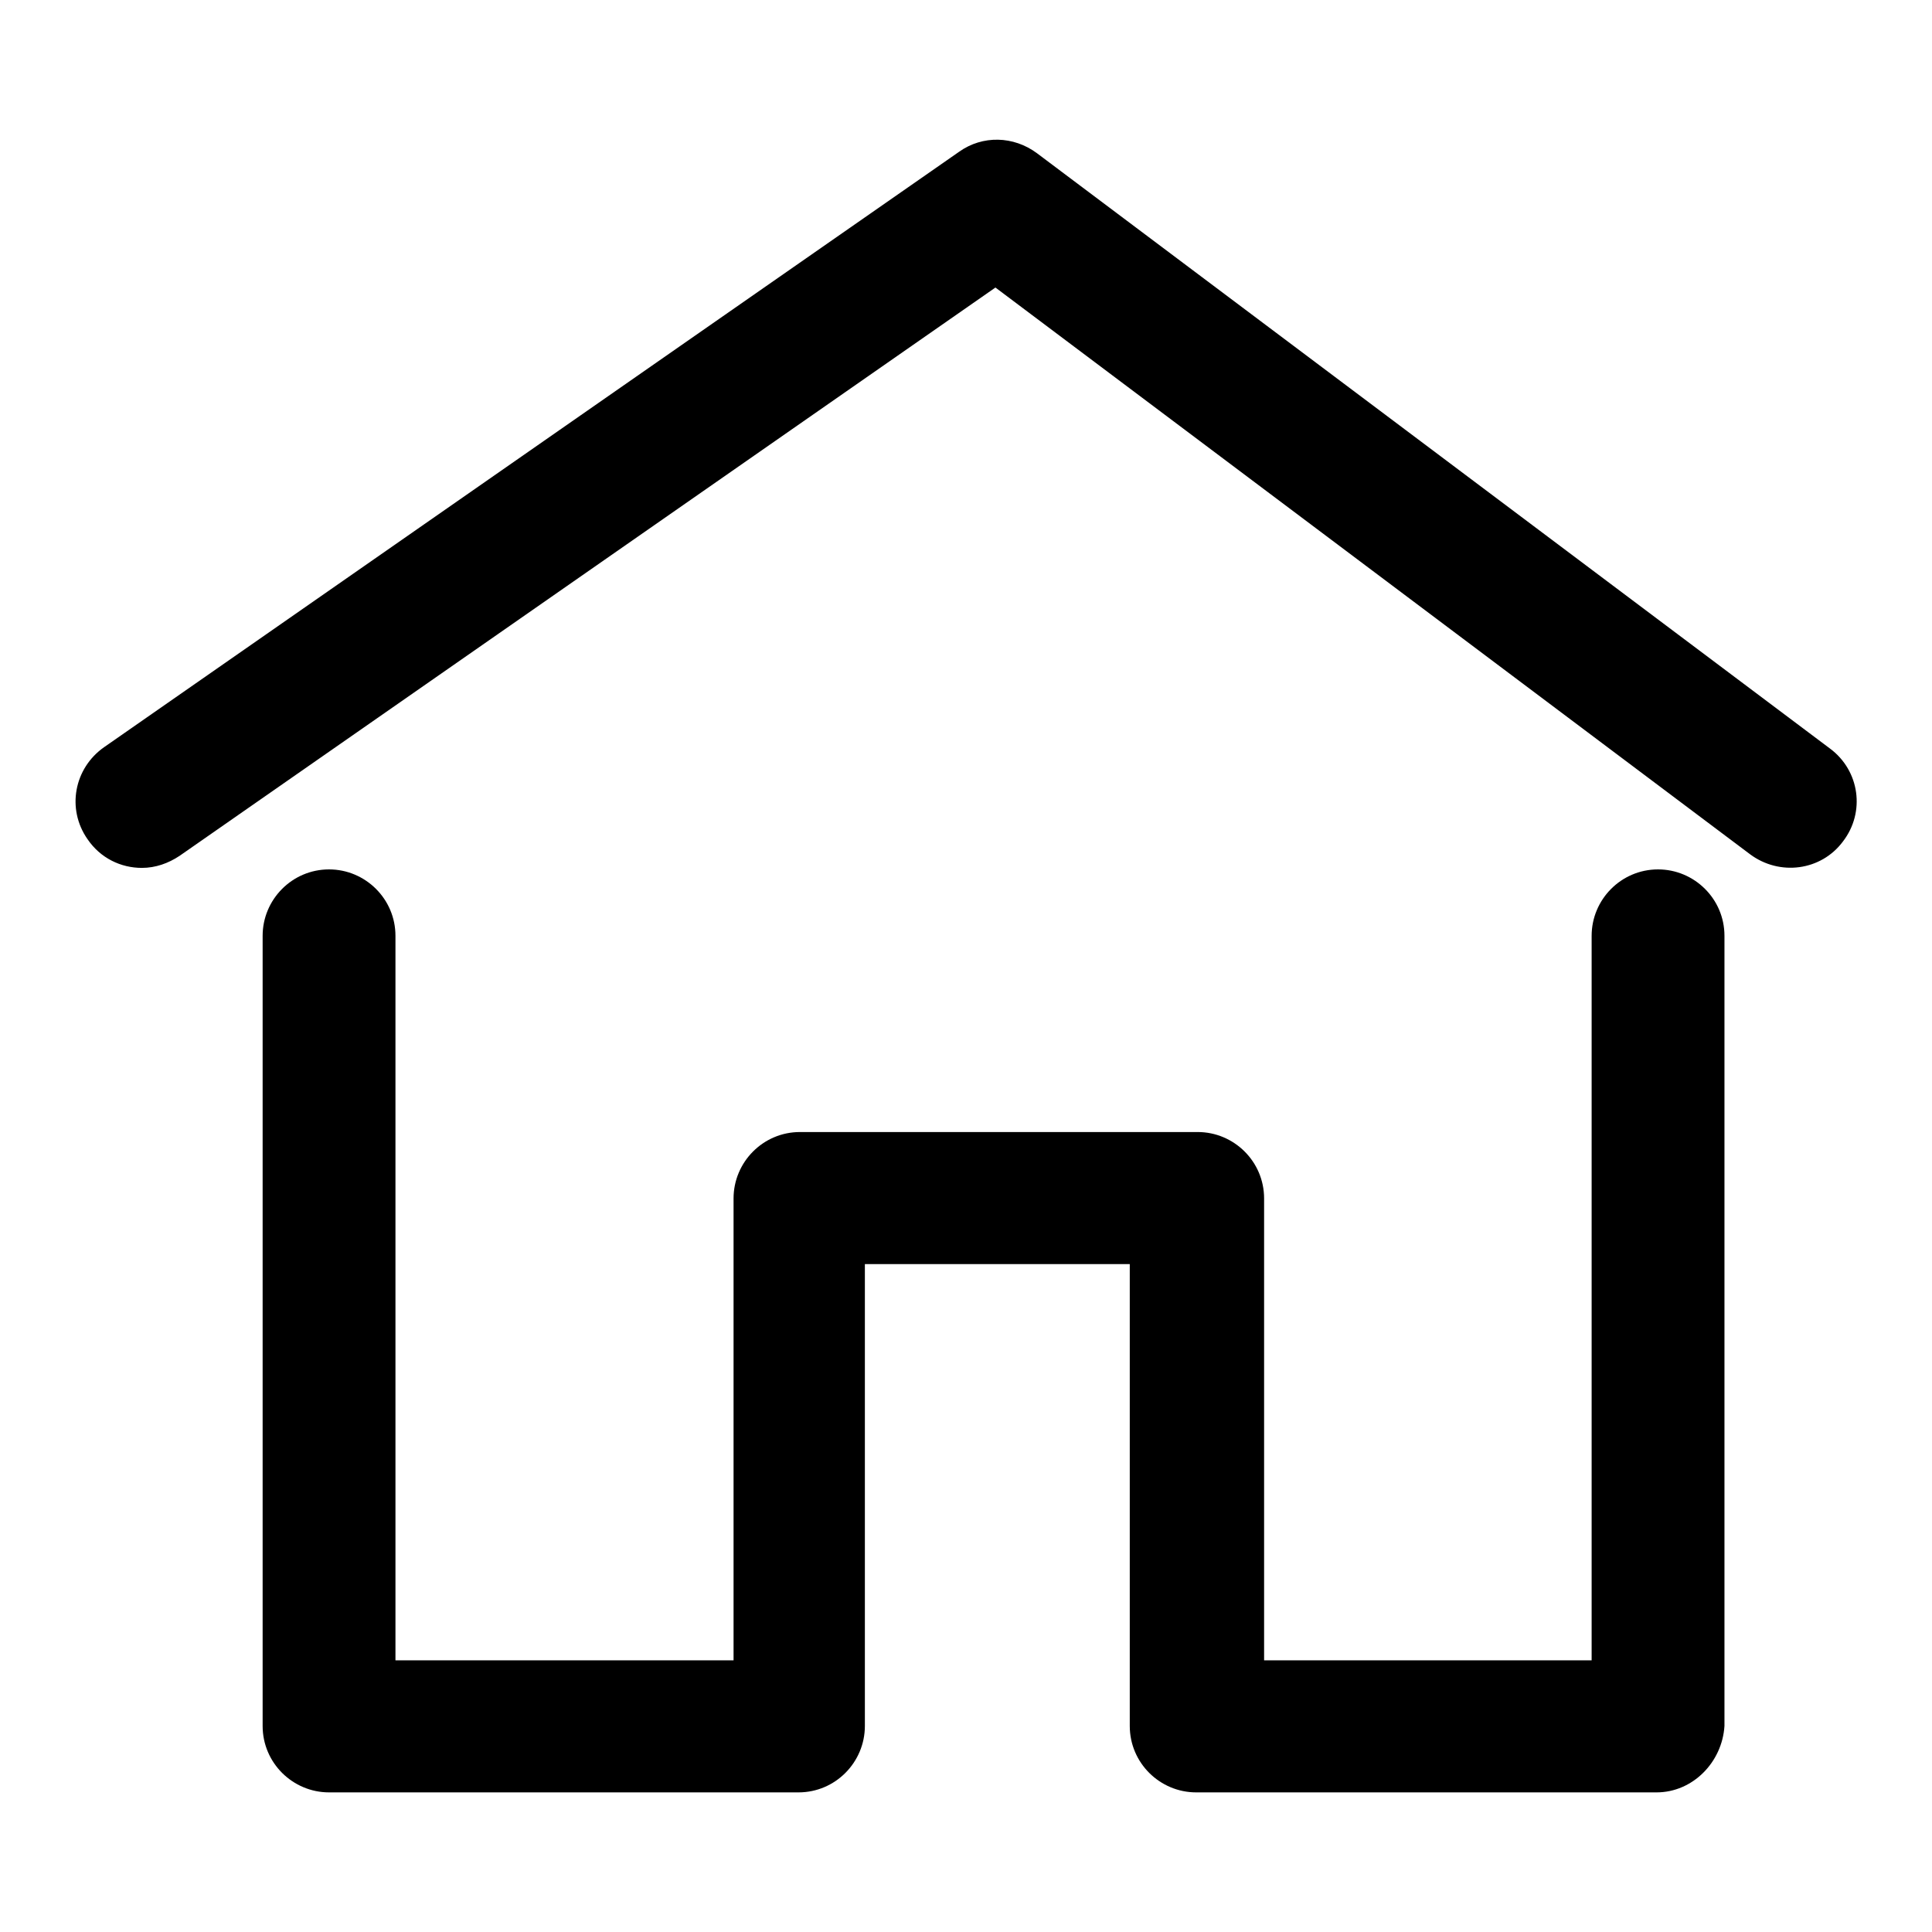
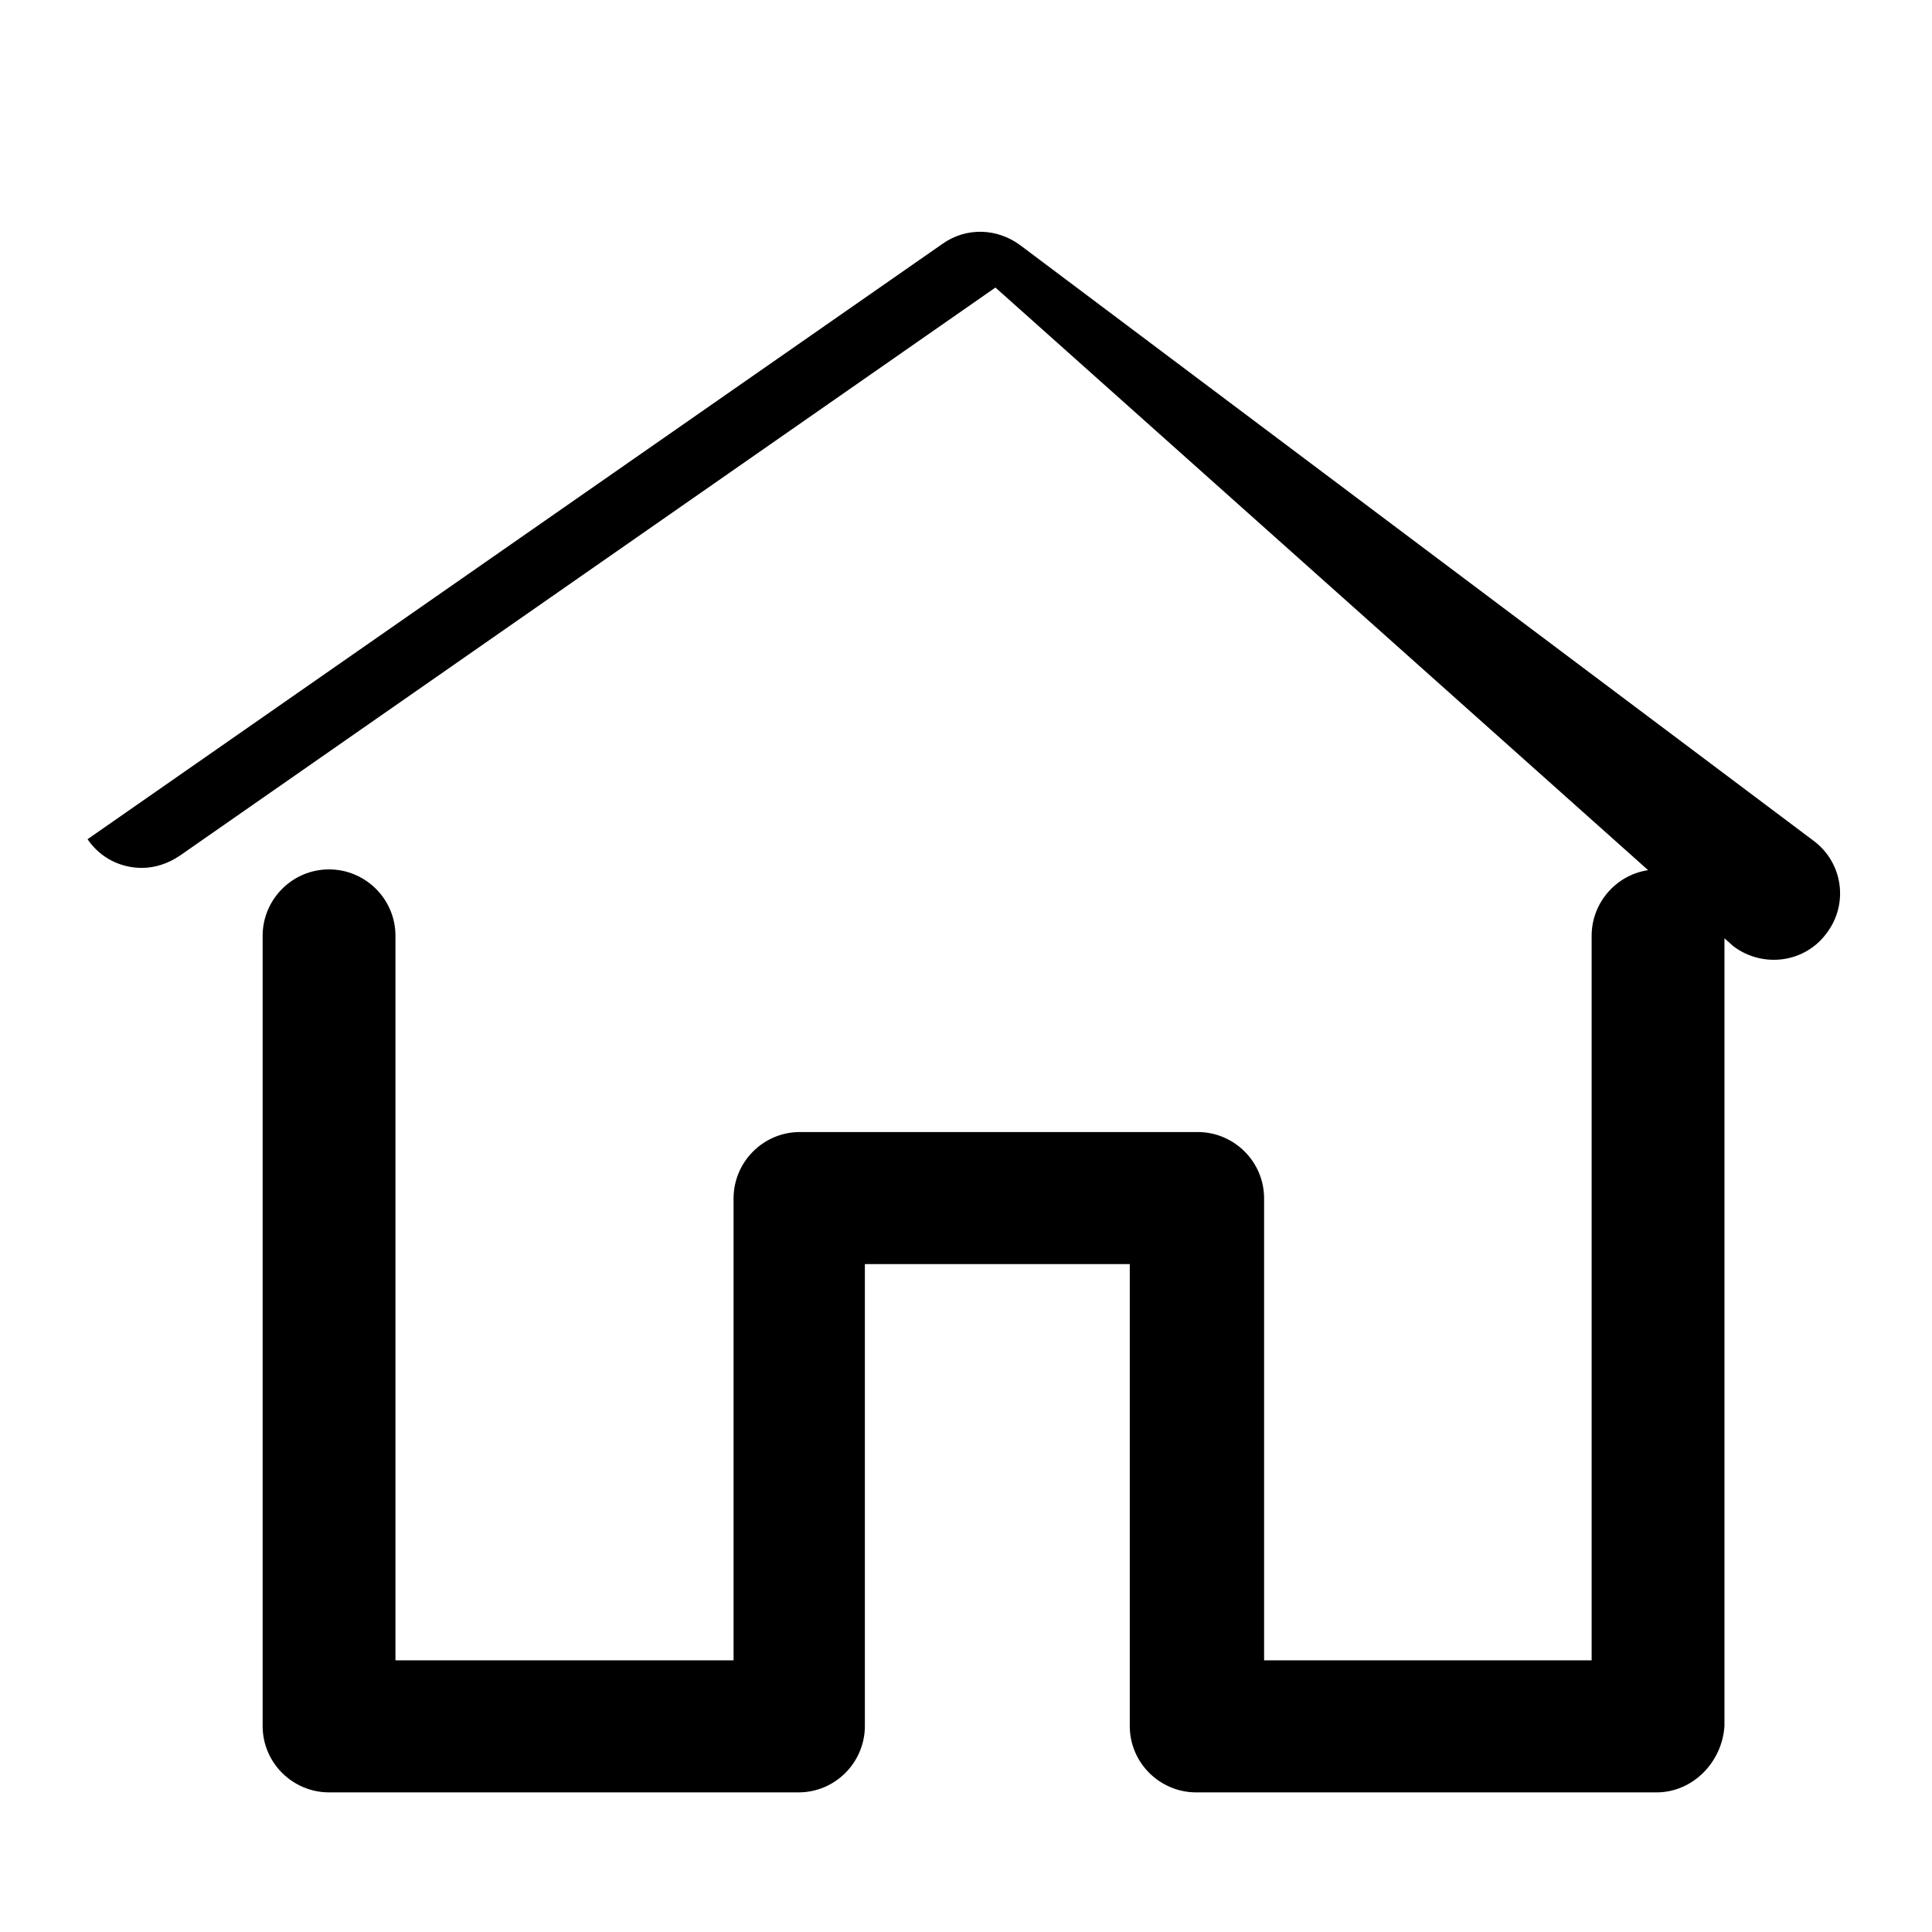
<svg xmlns="http://www.w3.org/2000/svg" version="1.1" x="0px" y="0px" viewBox="0 0 256 256" enable-background="new 0 0 256 256" xml:space="preserve">
  <g>
-     <path fill="#000000" d="M18.8,115c-2.8,0-5.5-1.3-7.2-3.8c-2.8-4-1.8-9.4,2.2-12.2l113.3-78.9c3.1-2.2,7.2-2.1,10.3,0.2l105.1,78.9 c3.9,2.9,4.7,8.4,1.7,12.3c-2.9,3.9-8.4,4.6-12.3,1.7L131.9,38.1L23.8,113.4C22.3,114.4,20.6,115,18.8,115L18.8,115z M219.5,237.5 h-61c-4.8,0-8.8-3.9-8.8-8.8v-61.2h-35.1v61.2c0,4.8-3.9,8.8-8.8,8.8H43.6c-4.8,0-8.8-3.9-8.8-8.8V124c0-4.8,3.9-8.8,8.8-8.8 c4.8,0,8.8,3.9,8.8,8.8V220h44.8v-61.2c0-4.8,3.9-8.8,8.8-8.8h52.7c4.8,0,8.8,3.9,8.8,8.8V220h43.4V124c0-4.8,3.9-8.8,8.8-8.8 c4.8,0,8.8,3.9,8.8,8.8v104.7C228.2,233.5,224.3,237.5,219.5,237.5z" />
+     <path fill="#000000" d="M18.8,115c-2.8,0-5.5-1.3-7.2-3.8l113.3-78.9c3.1-2.2,7.2-2.1,10.3,0.2l105.1,78.9 c3.9,2.9,4.7,8.4,1.7,12.3c-2.9,3.9-8.4,4.6-12.3,1.7L131.9,38.1L23.8,113.4C22.3,114.4,20.6,115,18.8,115L18.8,115z M219.5,237.5 h-61c-4.8,0-8.8-3.9-8.8-8.8v-61.2h-35.1v61.2c0,4.8-3.9,8.8-8.8,8.8H43.6c-4.8,0-8.8-3.9-8.8-8.8V124c0-4.8,3.9-8.8,8.8-8.8 c4.8,0,8.8,3.9,8.8,8.8V220h44.8v-61.2c0-4.8,3.9-8.8,8.8-8.8h52.7c4.8,0,8.8,3.9,8.8,8.8V220h43.4V124c0-4.8,3.9-8.8,8.8-8.8 c4.8,0,8.8,3.9,8.8,8.8v104.7C228.2,233.5,224.3,237.5,219.5,237.5z" />
  </g>
</svg>